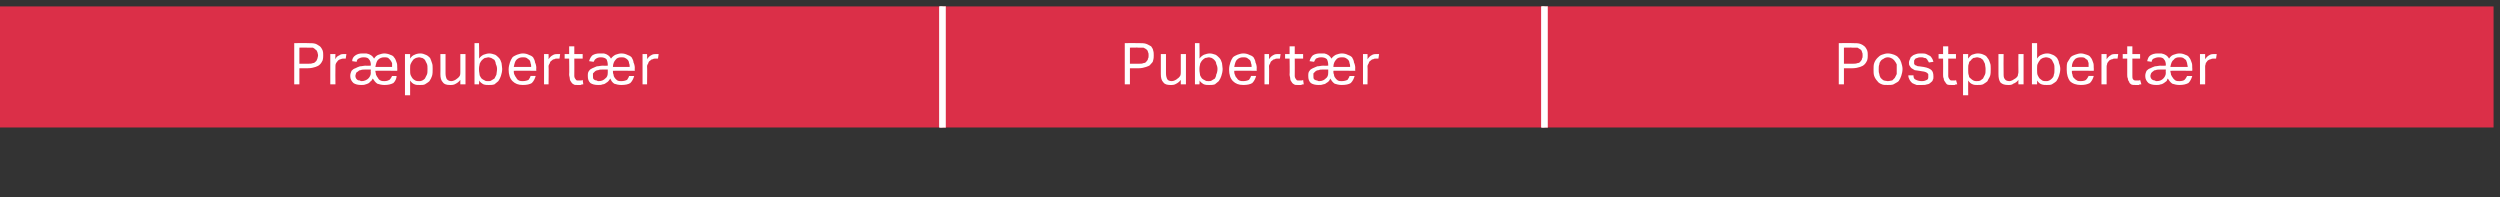
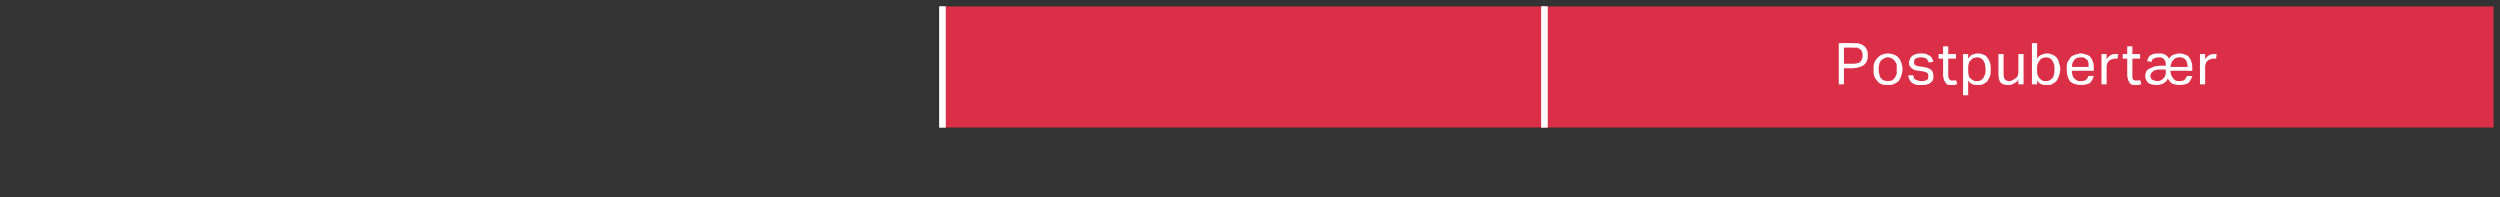
<svg xmlns="http://www.w3.org/2000/svg" version="1.1" width="388.3px" height="30.6px" viewBox="0 -1 388.3 30.6" style="top:-1px">
  <rect x="0" y="-1" width="388.3" height="30.6" fill="#333333" stroke="none" />
  <desc>Pr pubert r,Pubert r,Postpubert r</desc>
  <defs />
  <g class="svg-tables">
    <g class="svg-table-background">
-       <rect x="-1" y="0" width="147.4" height="18.8" class="svg-cell-fill" style="fill:#db2f48;" />
      <line x1="146.4" y1="0" x2="146.4" y2="18.8" stroke="#fff" stroke-width="1" />
      <rect x="146.4" y="0" width="93.5" height="18.8" class="svg-cell-fill" style="fill:#db2f48;" />
      <line x1="146.4" y1="0" x2="146.4" y2="18.8" stroke="#fff" stroke-width="1" />
      <line x1="239.9" y1="0" x2="239.9" y2="18.8" stroke="#fff" stroke-width="1" />
      <rect x="239.9" y="0" width="147.4" height="18.8" class="svg-cell-fill" style="fill:#db2f48;" />
      <line x1="239.9" y1="0" x2="239.9" y2="18.8" stroke="#fff" stroke-width="1" />
    </g>
  </g>
  <g id="Polygon299903">
    <path d="m285.6 5.7s2.13-.03 2.1 0c.5 0 .9 0 1.2.1c.3.1.6.3.7.4c.2.2.3.4.4.6c.1.3.1.5.1.8c0 .2 0 .5-.1.8c-.1.2-.2.4-.4.6c-.2.2-.4.3-.7.4c-.3.1-.7.2-1.2.2h-1.3v2.5h-.8V5.7zm2.1 3.2c.3 0 .6 0 .8-.1c.2 0 .4-.1.5-.3c.1-.1.2-.2.2-.4c.1-.1.1-.3.1-.5c0-.2 0-.4-.1-.5c0-.2-.1-.3-.2-.4c-.2-.1-.3-.2-.5-.3h-.8c.01-.03-1.3 0-1.3 0v2.5h1.3zm5.5 3.3c-.4 0-.7 0-.9-.1c-.3-.1-.6-.3-.7-.5c-.2-.2-.4-.5-.5-.8c-.1-.3-.1-.6-.1-1c0-.4 0-.7.1-1c.1-.3.3-.6.5-.8c.2-.2.4-.4.7-.5c.3-.1.6-.2.9-.2c.4 0 .7.1 1 .2c.2.1.5.2.7.5c.2.2.3.4.4.7c.1.3.2.7.2 1c0 .4-.1.8-.2 1.1c-.1.3-.2.5-.4.8c-.2.2-.5.3-.8.5c-.2.1-.6.1-.9.1zm0-.6c.3 0 .5-.1.7-.1l.4-.4l.3-.6V9c-.1-.2-.2-.4-.3-.5c-.1-.2-.3-.3-.4-.4c-.2-.1-.4-.2-.7-.2c-.2 0-.5.1-.6.2c-.2.1-.4.2-.5.4c-.1.1-.2.3-.2.5c-.1.2-.1.5-.1.8c0 .2 0 .5.1.7c0 .2.1.4.2.6c.1.1.3.3.5.4c.1 0 .4.1.6.1zm4-.9c0 .4.1.6.4.7c.2.1.5.2.9.2c.4 0 .6-.1.8-.2c.2-.1.2-.3.2-.5v-.3c0-.1 0-.1-.1-.2c-.1-.1-.1-.1-.3-.2c-.1 0-.2-.1-.4-.1l-.6-.1c-.2 0-.5-.1-.7-.1c-.2-.1-.3-.2-.5-.3c-.1-.1-.2-.2-.3-.4c-.1-.1-.1-.3-.1-.5c0-.2.1-.4.2-.6c0-.2.2-.3.3-.4c.2-.2.4-.2.6-.3c.3-.1.5-.1.8-.1c.3 0 .6 0 .8.1l.6.3c.1.1.2.2.3.4c.1.1.1.3.2.5l-.7.1c-.1-.1-.1-.3-.2-.3c0-.1-.1-.2-.2-.3c-.1-.1-.2-.1-.3-.1c-.2-.1-.3-.1-.5-.1c-.2 0-.4 0-.6.1c-.1 0-.2.1-.3.1c-.1.1-.1.2-.2.3v.5s.1.1.1.2c.1 0 .2.1.3.1c.1.1.3.1.4.1l.7.1c.6.1 1 .3 1.2.5c.2.2.3.5.3 1c0 .2 0 .4-.1.5c0 .2-.2.3-.3.4c-.2.2-.4.3-.6.3c-.2.1-.5.1-.8.1h-.8c-.3-.1-.5-.2-.7-.3c-.1-.1-.3-.3-.4-.5c-.1-.2-.2-.4-.2-.7h.8zm4.6-2.6h-.7v-.7h.7V6.2h.8v1.2h1.2v.7h-1.2v2.7c0 .2.1.4.2.5c.1.2.2.2.4.2h.4c.1 0 .2 0 .2-.1l.2.7c-.1 0-.3 0-.4.1h-.5c-.3 0-.5 0-.7-.1c-.1-.1-.2-.2-.3-.4c-.1-.1-.2-.3-.2-.5c-.1-.2-.1-.4-.1-.6c.02-.02 0-2.5 0-2.5zm3.1-.7h.8s-.03.71 0 .7c.2-.3.4-.5.6-.6c.3-.1.6-.2.9-.2c.4 0 .7.1.9.2c.3.1.5.3.6.5c.2.2.3.5.4.8c.1.2.1.6.1.9c0 .4 0 .8-.1 1.1c-.1.3-.3.5-.4.8c-.2.2-.4.3-.7.5c-.3.1-.5.1-.9.1c-.2 0-.5 0-.7-.1c-.3-.1-.5-.3-.7-.6c-.02.02 0 2.3 0 2.3h-.8V7.4zm.8 2.5c0 .3 0 .6.1.8c0 .2.1.4.3.5c.1.1.2.2.4.3c.2.1.3.1.5.1c.2 0 .4 0 .6-.1c.1-.1.3-.2.4-.3l.3-.6c.1-.2.1-.5.1-.9c0-.3-.1-.6-.1-.8l-.3-.6c-.1-.1-.3-.2-.4-.3c-.2 0-.3-.1-.5-.1c-.2 0-.4.1-.6.1c-.1.1-.3.2-.4.4c-.2.1-.3.3-.3.5c-.1.2-.1.4-.1.7v.3zm4.7-2.5h.8s-.03 2.98 0 3c0 .4 0 .7.2.9c.1.2.4.3.7.3c.3 0 .6-.2.9-.4c.2-.1.3-.3.4-.4c0-.2.1-.4.1-.6c-.03 0 0-2.8 0-2.8h.8v4.7h-.8s-.02-.72 0-.7c-.2.3-.5.5-.8.6c-.2.2-.5.2-.8.2c-.5 0-.9-.1-1.2-.4c-.2-.3-.3-.7-.3-1.3V7.4zm5.2-1.7h.8s.02 2.39 0 2.4c.2-.3.4-.5.7-.6c.2-.1.5-.2.9-.2c.3 0 .6.1.8.2c.3.1.5.3.7.5c.1.2.3.5.3.8c.1.2.2.6.2.9c0 .4-.1.8-.2 1.1c-.1.3-.2.5-.4.8c-.2.2-.4.3-.7.5c-.2.1-.5.1-.8.1c-.3 0-.5 0-.8-.1c-.3-.1-.5-.3-.7-.6v.6h-.8V5.7zm.8 4.2c0 .3 0 .6.1.8c.1.2.2.4.3.5c.1.1.3.2.4.3c.2.1.4.1.6.1c.2 0 .3 0 .5-.1c.2-.1.3-.2.4-.3c.2-.2.3-.4.3-.6c.1-.2.1-.5.1-.9c0-.3 0-.6-.1-.8l-.3-.6c-.1-.1-.2-.2-.4-.3c-.1 0-.3-.1-.5-.1c-.2 0-.4.1-.5.1c-.2.1-.4.2-.5.4c-.1.1-.2.3-.3.5c-.1.2-.1.4-.1.7v.3zm8.8.9c-.1.4-.3.8-.6 1.1c-.4.2-.8.3-1.4.3c-.7 0-1.3-.2-1.7-.6c-.3-.4-.5-1-.5-1.8c0-.4 0-.8.1-1.1c.2-.3.3-.5.5-.8c.2-.2.4-.3.7-.4c.3-.1.6-.2.9-.2c.3 0 .6.1.9.2c.3.1.5.2.6.4c.2.2.3.5.4.8c.1.2.1.5.1.9c.03-.03 0 .4 0 .4c0 0-3.43-.04-3.4 0c0 .2 0 .4.1.6c0 .2.1.4.2.5c.2.2.3.3.5.4c.1.1.4.1.6.1c.4 0 .7-.1.8-.2c.2-.2.3-.4.4-.6h.8zm-.8-1.4v-.6c-.1-.2-.1-.4-.2-.5c-.2-.1-.3-.2-.4-.3c-.2-.1-.4-.1-.6-.1c-.4 0-.8.1-1 .4c-.2.2-.4.6-.4 1.1h2.6zm2-2h.8v.8c.2-.3.4-.5.6-.6c.2-.2.5-.2.8-.2h.4l-.1.7h-.4c-.1 0-.3 0-.4.1c-.2 0-.3.1-.5.2c-.1.1-.2.3-.3.4c0 .2-.1.3-.1.5v2.8h-.8V7.4zm4 .7h-.7v-.7h.7V6.2h.8v1.2h1.2v.7h-1.2v2.7c0 .2 0 .4.1.5c.1.2.3.2.5.2h.4c.1 0 .1 0 .2-.1l.2.7c-.2 0-.3 0-.4.1h-.5c-.3 0-.5 0-.7-.1c-.1-.1-.3-.2-.3-.4c-.1-.1-.2-.3-.2-.5c-.1-.2-.1-.4-.1-.6c.01-.02 0-2.5 0-2.5zm3.1.4c.1-.4.2-.7.5-.9c.3-.2.7-.3 1.1-.3h.6c.6.1 1 .4 1.2.8c.2-.3.4-.5.7-.6c.3-.1.6-.2.9-.2c.4 0 .7.1.9.2c.3.1.5.2.6.4c.2.2.3.5.4.8c.1.2.1.5.1.9c.03-.03 0 .4 0 .4c0 0-3.37-.04-3.4 0c0 .2.1.4.1.6c.1.2.2.4.3.5c.1.2.3.3.4.4c.2.1.4.1.6.1c.4 0 .7-.1.8-.2c.2-.2.3-.4.4-.6h.8c-.1.4-.3.8-.6 1.1c-.4.2-.8.3-1.4.3c-.4 0-.8-.1-1.1-.2c-.3-.2-.5-.5-.7-.8c-.1.1-.1.3-.2.4c-.1.1-.3.2-.4.3c-.2.1-.3.2-.5.2c-.2.1-.5.1-.7.1c-.5 0-.9-.1-1.2-.3c-.3-.3-.5-.6-.5-1.1c0-.3.1-.6.2-.8c.2-.2.3-.3.6-.4c.2-.1.4-.2.7-.3c.3 0 .6-.1.9-.1c-.04.03.8 0 .8 0c0 0-.04-.13 0-.1c0-.4-.1-.7-.3-.9c-.1-.2-.4-.3-.8-.3c-.3 0-.6.1-.8.2c-.2.1-.3.3-.3.5l-.7-.1zm2.9 1.3h-.8c-.3 0-.6 0-.8.1c-.2 0-.3.1-.4.2c-.2.1-.2.2-.3.3c0 .1-.1.2-.1.4c0 .2.1.4.2.5c.1.1.3.2.5.2c.1.1.2.1.3.1c.5 0 .8-.2 1-.4c.2-.2.4-.5.4-.9c-.04-.01 0-.5 0-.5zm3.4-.4c0-.2-.1-.4-.1-.6c-.1-.2-.1-.4-.2-.5c-.1-.1-.3-.2-.4-.3c-.2-.1-.4-.1-.6-.1c-.4 0-.7.1-.9.4c-.3.2-.4.6-.5 1.1h2.7zm1.9-2h.8v.8c.2-.3.4-.5.6-.6c.3-.2.5-.2.8-.2h.4l-.1.7h-.4c-.1 0-.3 0-.4.1c-.2 0-.3.1-.5.2c-.1.1-.2.3-.3.4c0 .2-.1.3-.1.5c.02.03 0 2.8 0 2.8h-.8V7.4z" stroke="none" fill="#fff" />
  </g>
  <g id="Polygon299902">
-     <path d="m174.7 5.7s2.16-.03 2.2 0c.4 0 .8 0 1.1.1c.3.1.6.3.8.4c.1.2.3.4.3.6c.1.3.1.5.1.8c0 .2 0 .5-.1.8c0 .2-.2.4-.4.6c-.1.2-.4.3-.7.4c-.3.1-.7.2-1.1.2h-1.4v2.5h-.8V5.7zm2.1 3.2c.4 0 .6 0 .8-.1c.2 0 .4-.1.5-.3c.1-.1.2-.2.2-.4c.1-.1.1-.3.1-.5c0-.2 0-.4-.1-.5c0-.2-.1-.3-.2-.4c-.1-.1-.3-.2-.5-.3h-.8c.04-.03-1.3 0-1.3 0v2.5h1.3zm3.5-1.5h.8v3c0 .4.1.7.2.9c.1.2.4.3.7.3c.3 0 .7-.2.9-.4c.2-.1.3-.3.4-.4c.1-.2.1-.4.1-.6V7.4h.8v4.7h-.8v-.7c-.2.3-.5.5-.7.6c-.3.2-.6.2-.9.2c-.5 0-.9-.1-1.1-.4c-.3-.3-.4-.7-.4-1.3V7.4zm5.3-1.7h.7s.04 2.39 0 2.4c.2-.3.5-.5.7-.6c.3-.1.6-.2.9-.2c.3 0 .6.1.9.2c.2.1.4.3.6.5c.2.2.3.5.4.8c0 .2.1.6.1.9c0 .4-.1.8-.2 1.1c-.1.3-.2.5-.4.8c-.2.2-.4.3-.6.5c-.3.1-.6.1-.9.1c-.3 0-.5 0-.8-.1c-.2-.1-.5-.3-.7-.6c.04 0 0 .6 0 .6h-.7V5.7zm.7 4.2c0 .3.1.6.1.8c.1.2.2.4.3.5c.1.1.3.2.5.3c.1.1.3.1.5.1c.2 0 .4 0 .5-.1c.2-.1.3-.2.5-.3c.1-.2.2-.4.2-.6c.1-.2.2-.5.2-.9c0-.3-.1-.6-.2-.8c0-.2-.1-.4-.3-.6c-.1-.1-.2-.2-.4-.3c-.1 0-.3-.1-.4-.1c-.2 0-.4.1-.6.1c-.2.1-.3.2-.5.4c-.1.1-.2.3-.3.5c0 .2-.1.4-.1.7v.3zm8.8.9c-.1.4-.3.8-.6 1.1c-.3.2-.8.3-1.4.3c-.7 0-1.2-.2-1.6-.6c-.4-.4-.6-1-.6-1.8c0-.4.1-.8.2-1.1c.1-.3.2-.5.4-.8c.2-.2.5-.3.7-.4c.3-.1.6-.2.9-.2c.4 0 .7.1.9.2c.3.1.5.2.7.4c.1.2.3.5.3.8c.1.2.2.5.2.9c-.04-.03 0 .4 0 .4c0 0-3.5-.04-3.5 0c0 .2 0 .4.1.6c.1.2.1.4.3.5c.1.2.2.3.4.4c.2.1.4.1.6.1c.4 0 .7-.1.9-.2c.1-.2.3-.4.3-.6h.8zm-.7-1.4c0-.2 0-.4-.1-.6c0-.2-.1-.4-.2-.5c-.1-.1-.3-.2-.4-.3c-.2-.1-.4-.1-.6-.1c-.4 0-.7.1-1 .4c-.2.2-.3.6-.4 1.1h2.7zm2-2h.7s.03.76 0 .8c.2-.3.4-.5.6-.6c.3-.2.5-.2.8-.2h.4l-.1.7h-.4c-.1 0-.3 0-.4.1c-.2 0-.3.1-.4.2c-.2.1-.3.3-.3.4c-.1.2-.2.3-.2.5c.04.03 0 2.8 0 2.8h-.7V7.4zm3.9.7h-.7v-.7h.7V6.2h.8v1.2h1.3v.7h-1.3s.02 2.69 0 2.7c0 .2.1.4.2.5c.1.2.2.2.4.2h.4c.1 0 .2 0 .3-.1l.1.7c-.1 0-.3 0-.4.1h-.5c-.3 0-.5 0-.6-.1c-.2-.1-.3-.2-.4-.4c-.1-.1-.2-.3-.2-.5c0-.2-.1-.4-.1-.6c.04-.02 0-2.5 0-2.5zm3.1.4c.1-.4.3-.7.5-.9c.3-.2.7-.3 1.1-.3h.7c.5.1.9.4 1.1.8c.2-.3.5-.5.7-.6c.3-.1.6-.2.9-.2c.4 0 .7.1.9.2c.3.1.5.2.7.4c.1.2.3.5.3.8c.1.2.2.5.2.9c-.04-.03 0 .4 0 .4c0 0-3.45-.04-3.4 0c0 .2 0 .4.1.6c0 .2.1.4.2.5c.1.2.3.3.4.4c.2.1.4.1.6.1c.4 0 .7-.1.9-.2c.1-.2.3-.4.3-.6h.8c-.1.4-.3.8-.6 1.1c-.3.2-.8.3-1.4.3c-.4 0-.8-.1-1.1-.2c-.3-.2-.5-.5-.7-.8c0 .1-.1.3-.2.4c-.1.1-.2.2-.4.3c-.1.1-.3.2-.5.2c-.2.1-.4.1-.7.1c-.5 0-.9-.1-1.2-.3c-.3-.3-.4-.6-.4-1.1c0-.3 0-.6.2-.8c.1-.2.3-.3.5-.4c.2-.1.5-.2.7-.3c.3 0 .6-.1.9-.1c-.01.03.8 0 .8 0v-.1c0-.4-.1-.7-.2-.9c-.2-.2-.5-.3-.9-.3c-.3 0-.6.1-.8.2c-.1.1-.2.3-.3.5l-.7-.1zm2.9 1.3h-.8c-.3 0-.5 0-.7.1c-.2 0-.4.1-.5.2l-.3.3v.4c0 .2 0 .4.1.5c.1.1.3.2.5.2c.1.1.2.1.3.1c.5 0 .8-.2 1-.4c.3-.2.4-.5.4-.9v-.5zm3.4-.4c0-.2 0-.4-.1-.6c0-.2-.1-.4-.2-.5c-.1-.1-.2-.2-.4-.3c-.2-.1-.4-.1-.6-.1c-.4 0-.7.1-.9.4c-.2.2-.4.6-.4 1.1h2.6zm2-2h.7s.03.76 0 .8c.2-.3.4-.5.6-.6c.3-.2.5-.2.8-.2h.4l-.1.7h-.4c-.1 0-.3 0-.4.1c-.2 0-.3.1-.4.2c-.2.1-.3.3-.3.4c-.1.2-.2.3-.2.5c.04.03 0 2.8 0 2.8h-.7V7.4z" stroke="none" fill="#fff" />
-   </g>
+     </g>
  <g id="Polygon299901">
-     <path d="m45.7 5.7s2.11-.03 2.1 0c.5 0 .9 0 1.2.1c.3.1.5.3.7.4c.2.2.3.4.4.6c.1.3.1.5.1.8c0 .2 0 .5-.1.8c-.1.2-.2.4-.4.6c-.2.2-.4.3-.7.4c-.3.1-.7.2-1.2.2h-1.3v2.5h-.8V5.7zm2.1 3.2c.3 0 .6 0 .8-.1c.2 0 .3-.1.5-.3c.1-.1.1-.2.2-.4c0-.1.1-.3.1-.5c0-.2-.1-.4-.1-.5c-.1-.2-.1-.3-.3-.4c-.1-.1-.2-.2-.4-.3h-.8c-.01-.03-1.3 0-1.3 0v2.5h1.3zm3.5-1.5h.8s-.04.76 0 .8c.1-.3.3-.5.6-.6c.2-.2.5-.2.7-.2h.4l-.1.7h-.3c-.2 0-.3 0-.5.1c-.1 0-.3.1-.4.2c-.1.1-.2.3-.3.4c-.1.2-.1.3-.1.5c-.03.03 0 2.8 0 2.8h-.8V7.4zm3.4 1.1c0-.4.2-.7.5-.9c.3-.2.6-.3 1.1-.3h.6c.6.1 1 .4 1.2.8c.2-.3.4-.5.7-.6c.3-.1.6-.2.9-.2c.3 0 .7.1.9.2c.3.1.5.2.6.4c.2.2.3.5.4.8c.1.2.1.5.1.9c.02-.03 0 .4 0 .4c0 0-3.38-.04-3.4 0c0 .2.1.4.1.6c.1.2.2.4.3.5c.1.2.2.3.4.4c.2.1.4.1.6.1c.4 0 .6-.1.8-.2c.2-.2.3-.4.4-.6h.7c0 .4-.2.8-.5 1.1c-.4.2-.8.3-1.4.3c-.4 0-.8-.1-1.1-.2c-.3-.2-.5-.5-.7-.8c-.1.1-.1.3-.3.4l-.3.3c-.2.1-.4.2-.5.2c-.2.1-.5.1-.7.1c-.5 0-.9-.1-1.2-.3c-.3-.3-.5-.6-.5-1.1c0-.3.1-.6.2-.8c.2-.2.3-.3.6-.4c.2-.1.4-.2.7-.3c.3 0 .6-.1.9-.1c-.05.03.8 0 .8 0c0 0-.05-.13 0-.1c0-.4-.1-.7-.3-.9c-.1-.2-.4-.3-.8-.3c-.4 0-.6.1-.8.2c-.2.1-.3.3-.3.5l-.7-.1zm2.9 1.3h-.8c-.3 0-.6 0-.8.1c-.2 0-.3.1-.4.2c-.2.1-.3.2-.3.3c0 .1-.1.2-.1.4c0 .2.1.4.2.5c.1.1.2.2.5.2c.1.1.2.1.3.1c.4 0 .8-.2 1-.4c.2-.2.4-.5.4-.9c-.05-.01 0-.5 0-.5zm3.3-.4v-.6c-.1-.2-.2-.4-.3-.5l-.3-.3c-.2-.1-.4-.1-.6-.1c-.4 0-.7.1-1 .4c-.2.2-.3.6-.4 1.1h2.6zm2-2h.8v.7c.2-.3.4-.5.7-.6c.2-.1.5-.2.9-.2c.3 0 .6.1.8.2c.3.1.5.3.7.5c.1.2.2.5.3.8c.1.2.1.6.1.9c0 .4 0 .8-.1 1.1c-.1.3-.2.5-.4.8c-.2.2-.4.3-.7.5c-.2.1-.5.1-.8.1c-.3 0-.6 0-.8-.1c-.3-.1-.5-.3-.7-.6v2.3h-.8V7.4zm.8 2.5c0 .3 0 .6.1.8c.1.2.2.4.3.5c.1.1.2.2.4.3c.2.1.4.1.6.1c.2 0 .3 0 .5-.1c.2-.1.3-.2.4-.3l.3-.6c.1-.2.1-.5.1-.9c0-.3 0-.6-.1-.8l-.3-.6c-.1-.1-.2-.2-.4-.3c-.2 0-.3-.1-.5-.1c-.2 0-.4.1-.5.1c-.2.1-.4.2-.5.4c-.1.1-.2.3-.3.5c-.1.2-.1.4-.1.7v.3zm4.7-2.5h.8v3c0 .4.1.7.2.9c.2.2.4.3.7.3c.3 0 .7-.2.9-.4c.2-.1.3-.3.4-.4c.1-.2.1-.4.1-.6V7.4h.8v4.7h-.8v-.7c-.2.3-.5.5-.7.6c-.3.2-.6.2-.9.2c-.5 0-.9-.1-1.1-.4c-.3-.3-.4-.7-.4-1.3c.02.03 0-3.1 0-3.1zm5.3-1.7h.7s.05 2.39 0 2.4c.2-.3.5-.5.7-.6c.3-.1.6-.2.9-.2c.3 0 .6.1.9.2c.2.1.4.3.6.5c.2.2.3.5.4.8c0 .2.1.6.1.9c0 .4-.1.8-.2 1.1c-.1.3-.2.5-.4.8c-.2.2-.4.3-.6.5c-.3.1-.6.1-.9.1c-.3 0-.5 0-.8-.1c-.2-.1-.5-.3-.7-.6c.04 0 0 .6 0 .6h-.7V5.7zm.7 4.2c0 .3.1.6.1.8c.1.2.2.4.3.5c.1.1.3.2.5.3c.1.1.3.1.5.1c.2 0 .4 0 .5-.1c.2-.1.3-.2.5-.3l.3-.6c0-.2.1-.5.1-.9c0-.3-.1-.6-.2-.8c0-.2-.1-.4-.2-.6c-.2-.1-.3-.2-.5-.3c-.1 0-.3-.1-.4-.1c-.2 0-.4.1-.6.1c-.2.1-.3.2-.5.4c-.1.1-.2.3-.3.5c0 .2-.1.4-.1.7v.3zm8.8.9c-.1.4-.3.8-.6 1.1c-.3.2-.8.3-1.4.3c-.7 0-1.2-.2-1.6-.6c-.4-.4-.6-1-.6-1.8c0-.4.1-.8.2-1.1c.1-.3.2-.5.4-.8c.2-.2.5-.3.7-.4c.3-.1.6-.2.9-.2c.4 0 .7.1.9.2c.3.1.5.2.7.4c.1.2.3.5.3.8c.1.2.2.5.2.9c-.04-.03 0 .4 0 .4c0 0-3.5-.04-3.5 0c0 .2 0 .4.1.6c.1.2.2.4.3.5c.1.2.2.3.4.4c.2.1.4.1.6.1c.4 0 .7-.1.9-.2c.1-.2.3-.4.3-.6h.8zm-.7-1.4c0-.2 0-.4-.1-.6c0-.2-.1-.4-.2-.5c-.1-.1-.3-.2-.4-.3c-.2-.1-.4-.1-.6-.1c-.4 0-.7.1-1 .4c-.2.2-.3.6-.4 1.1h2.7zm2-2h.7s.03.76 0 .8c.2-.3.4-.5.6-.6c.3-.2.5-.2.8-.2h.4l-.1.7h-.4c-.1 0-.3 0-.4.1c-.2 0-.3.1-.4.2c-.2.1-.3.3-.3.4c-.1.2-.2.3-.2.5c.04.03 0 2.8 0 2.8h-.7V7.4zm3.9.7h-.7v-.7h.7V6.2h.8v1.2h1.3v.7h-1.3s.02 2.69 0 2.7c0 .2.1.4.2.5c.1.2.2.2.4.2h.4c.1 0 .2 0 .3-.1l.1.7c-.1 0-.3 0-.4.1h-.5c-.3 0-.5 0-.6-.1c-.2-.1-.3-.2-.4-.4c-.1-.1-.2-.3-.2-.5c0-.2-.1-.4-.1-.6c.04-.02 0-2.5 0-2.5zm3.1.4c.1-.4.3-.7.5-.9c.3-.2.7-.3 1.1-.3h.7c.5.1.9.4 1.1.8c.2-.3.5-.5.7-.6c.3-.1.6-.2.9-.2c.4 0 .7.1.9.2c.3.1.5.2.7.4c.1.2.3.5.3.8c.1.2.2.5.2.9c-.04-.03 0 .4 0 .4c0 0-3.44-.04-3.4 0c0 .2 0 .4.1.6c0 .2.1.4.2.5c.1.2.3.3.4.4c.2.1.4.1.6.1c.4 0 .7-.1.9-.2c.1-.2.3-.4.3-.6h.8c-.1.4-.3.8-.6 1.1c-.3.2-.8.3-1.4.3c-.4 0-.8-.1-1.1-.2c-.3-.2-.5-.5-.6-.8c-.1.1-.2.3-.3.4c-.1.1-.2.2-.4.3c-.1.1-.3.2-.5.2c-.2.1-.4.1-.7.1c-.5 0-.9-.1-1.2-.3c-.3-.3-.4-.6-.4-1.1c0-.3 0-.6.2-.8c.1-.2.3-.3.5-.4c.2-.1.5-.2.7-.3c.3 0 .6-.1.9-.1c-.01.03.8 0 .8 0v-.1c0-.4-.1-.7-.2-.9c-.2-.2-.5-.3-.9-.3c-.3 0-.6.1-.7.2c-.2.1-.3.3-.4.5l-.7-.1zm2.9 1.3h-.8c-.3 0-.5 0-.7.1c-.2 0-.4.1-.5.2l-.3.3v.4c0 .2 0 .4.1.5c.1.1.3.2.5.2c.1.1.2.1.3.1c.5 0 .8-.2 1-.4c.3-.2.4-.5.4-.9v-.5zm3.4-.4c0-.2 0-.4-.1-.6c0-.2-.1-.4-.2-.5c-.1-.1-.2-.2-.4-.3c-.2-.1-.4-.1-.6-.1c-.4 0-.7.1-.9.4c-.2.2-.4.6-.4 1.1h2.6zm2-2h.7s.04.76 0 .8c.2-.3.4-.5.6-.6c.3-.2.5-.2.8-.2h.4l-.1.7h-.4c-.1 0-.3 0-.4.1c-.2 0-.3.1-.4.2c-.2.1-.3.3-.3.4c-.1.2-.2.3-.2.5c.04.03 0 2.8 0 2.8h-.7V7.4z" stroke="none" fill="#fff" />
-   </g>
+     </g>
</svg>